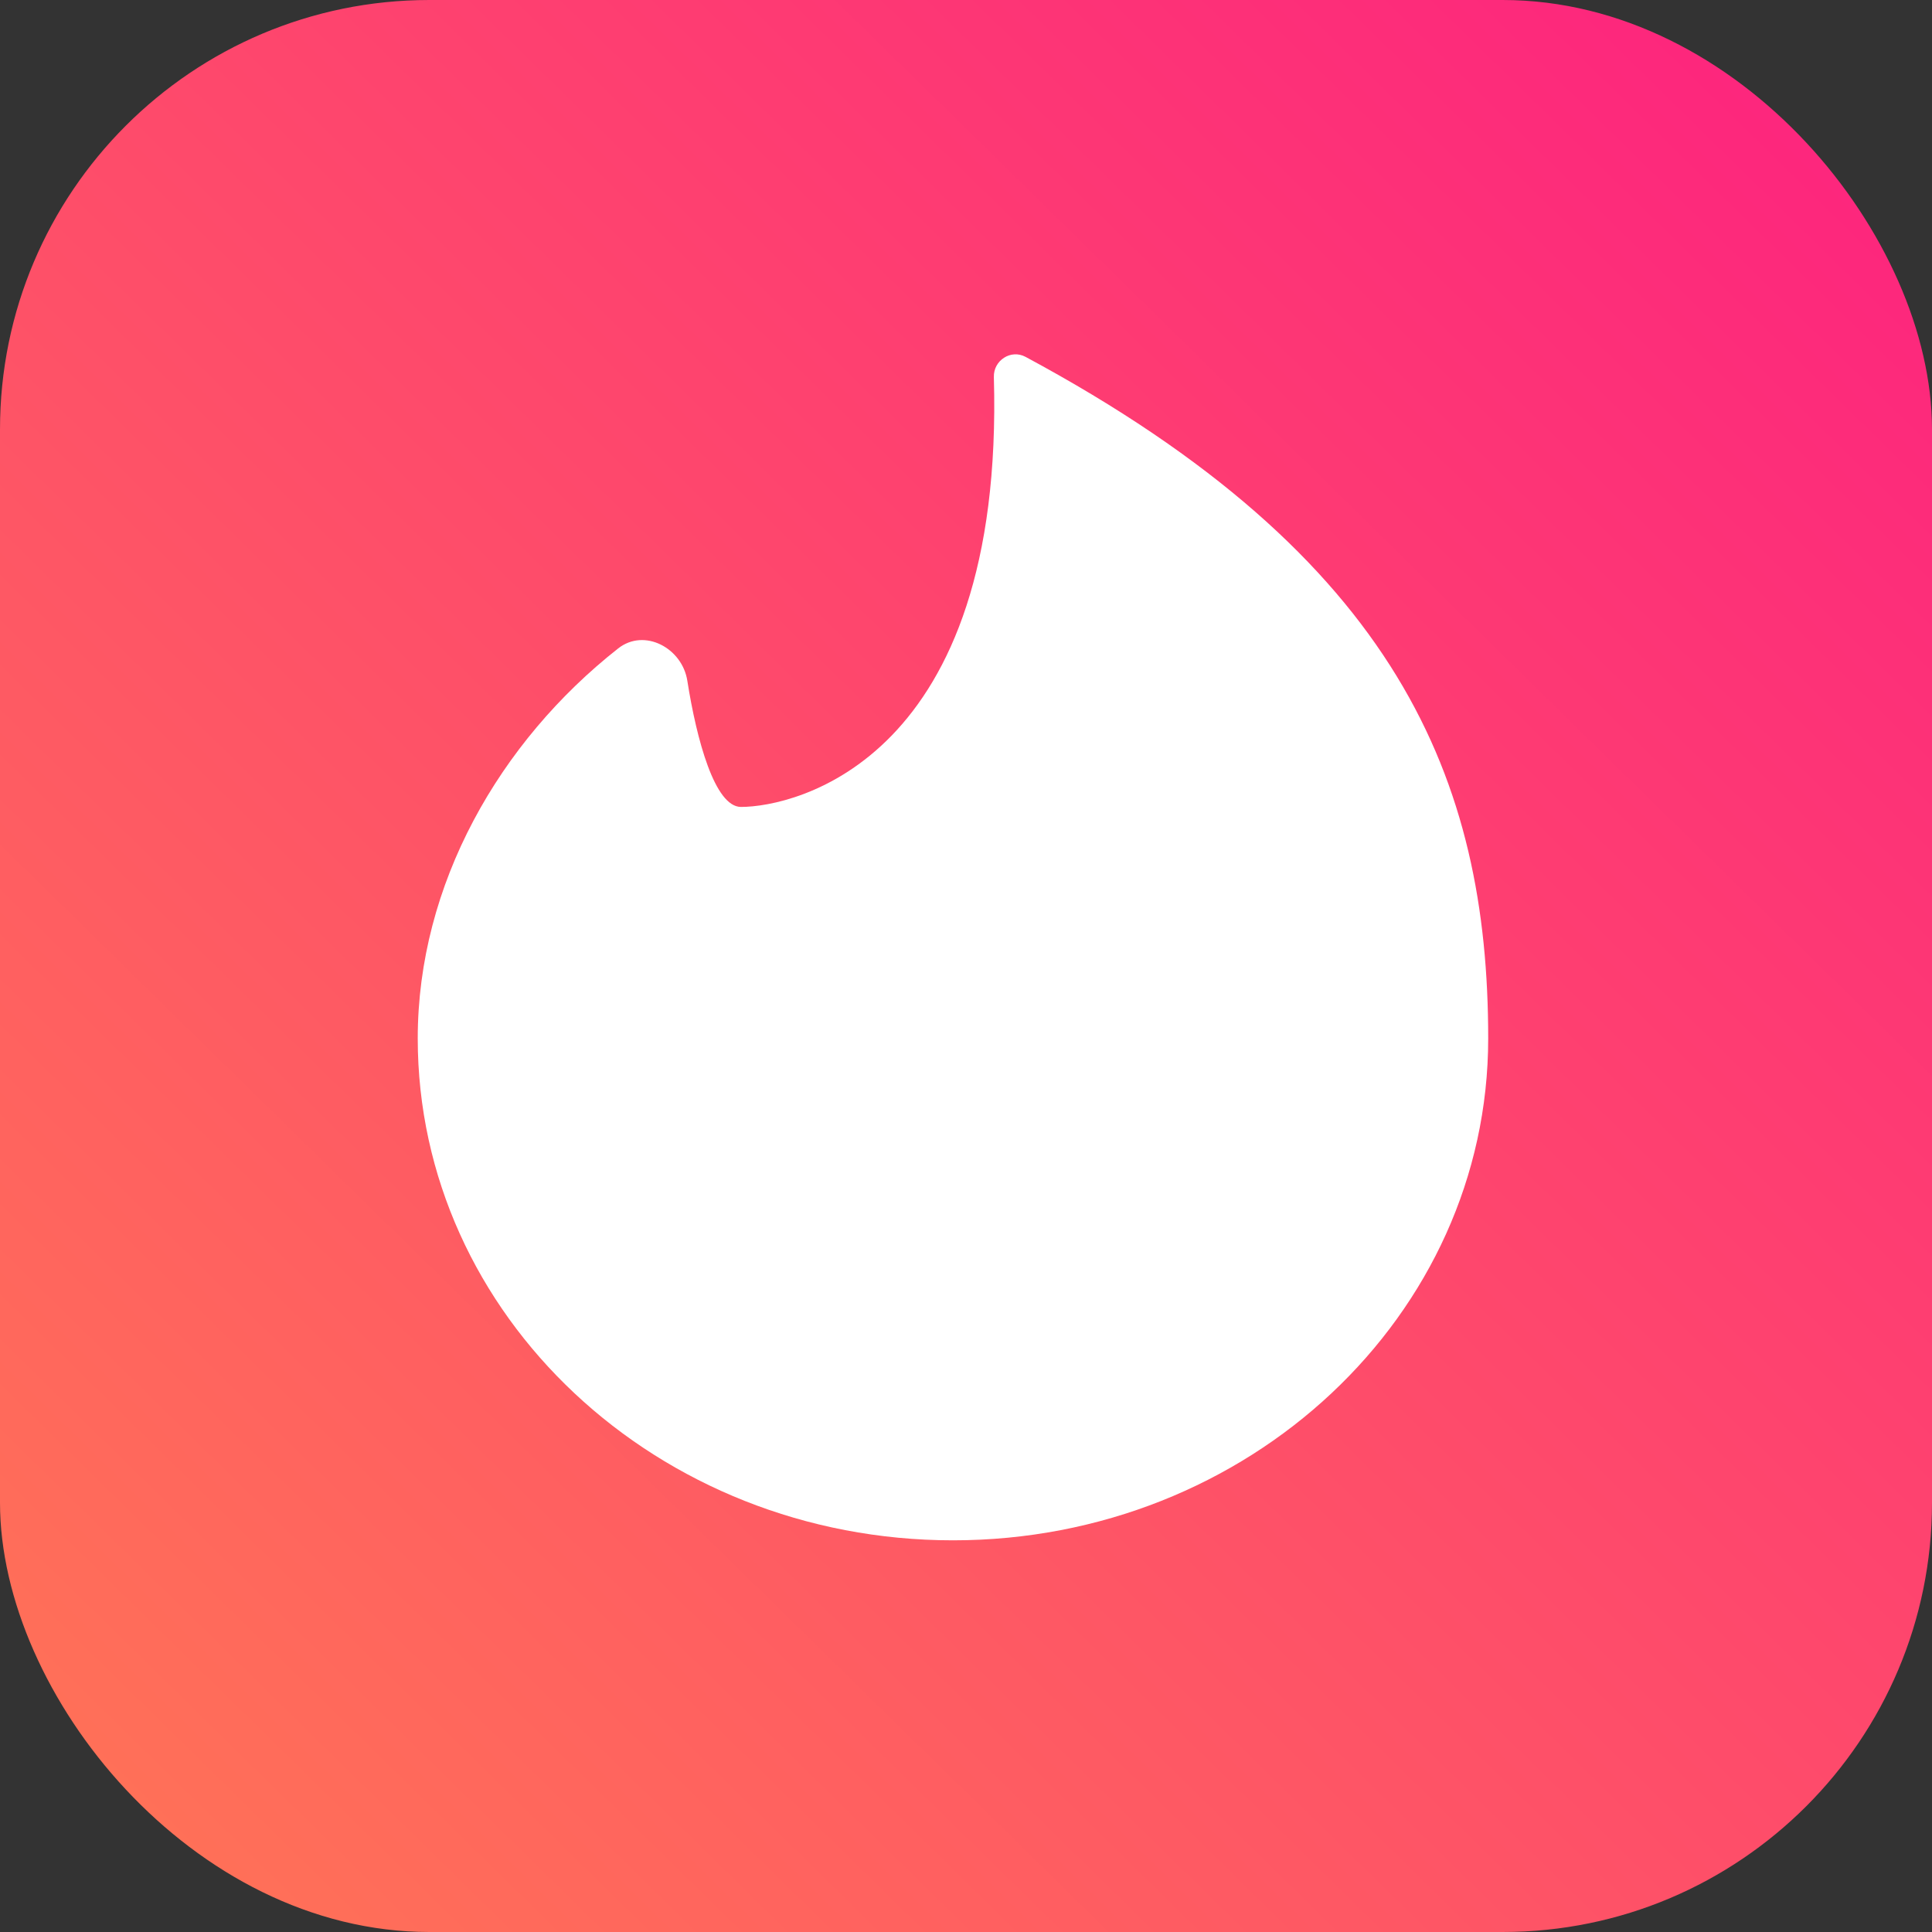
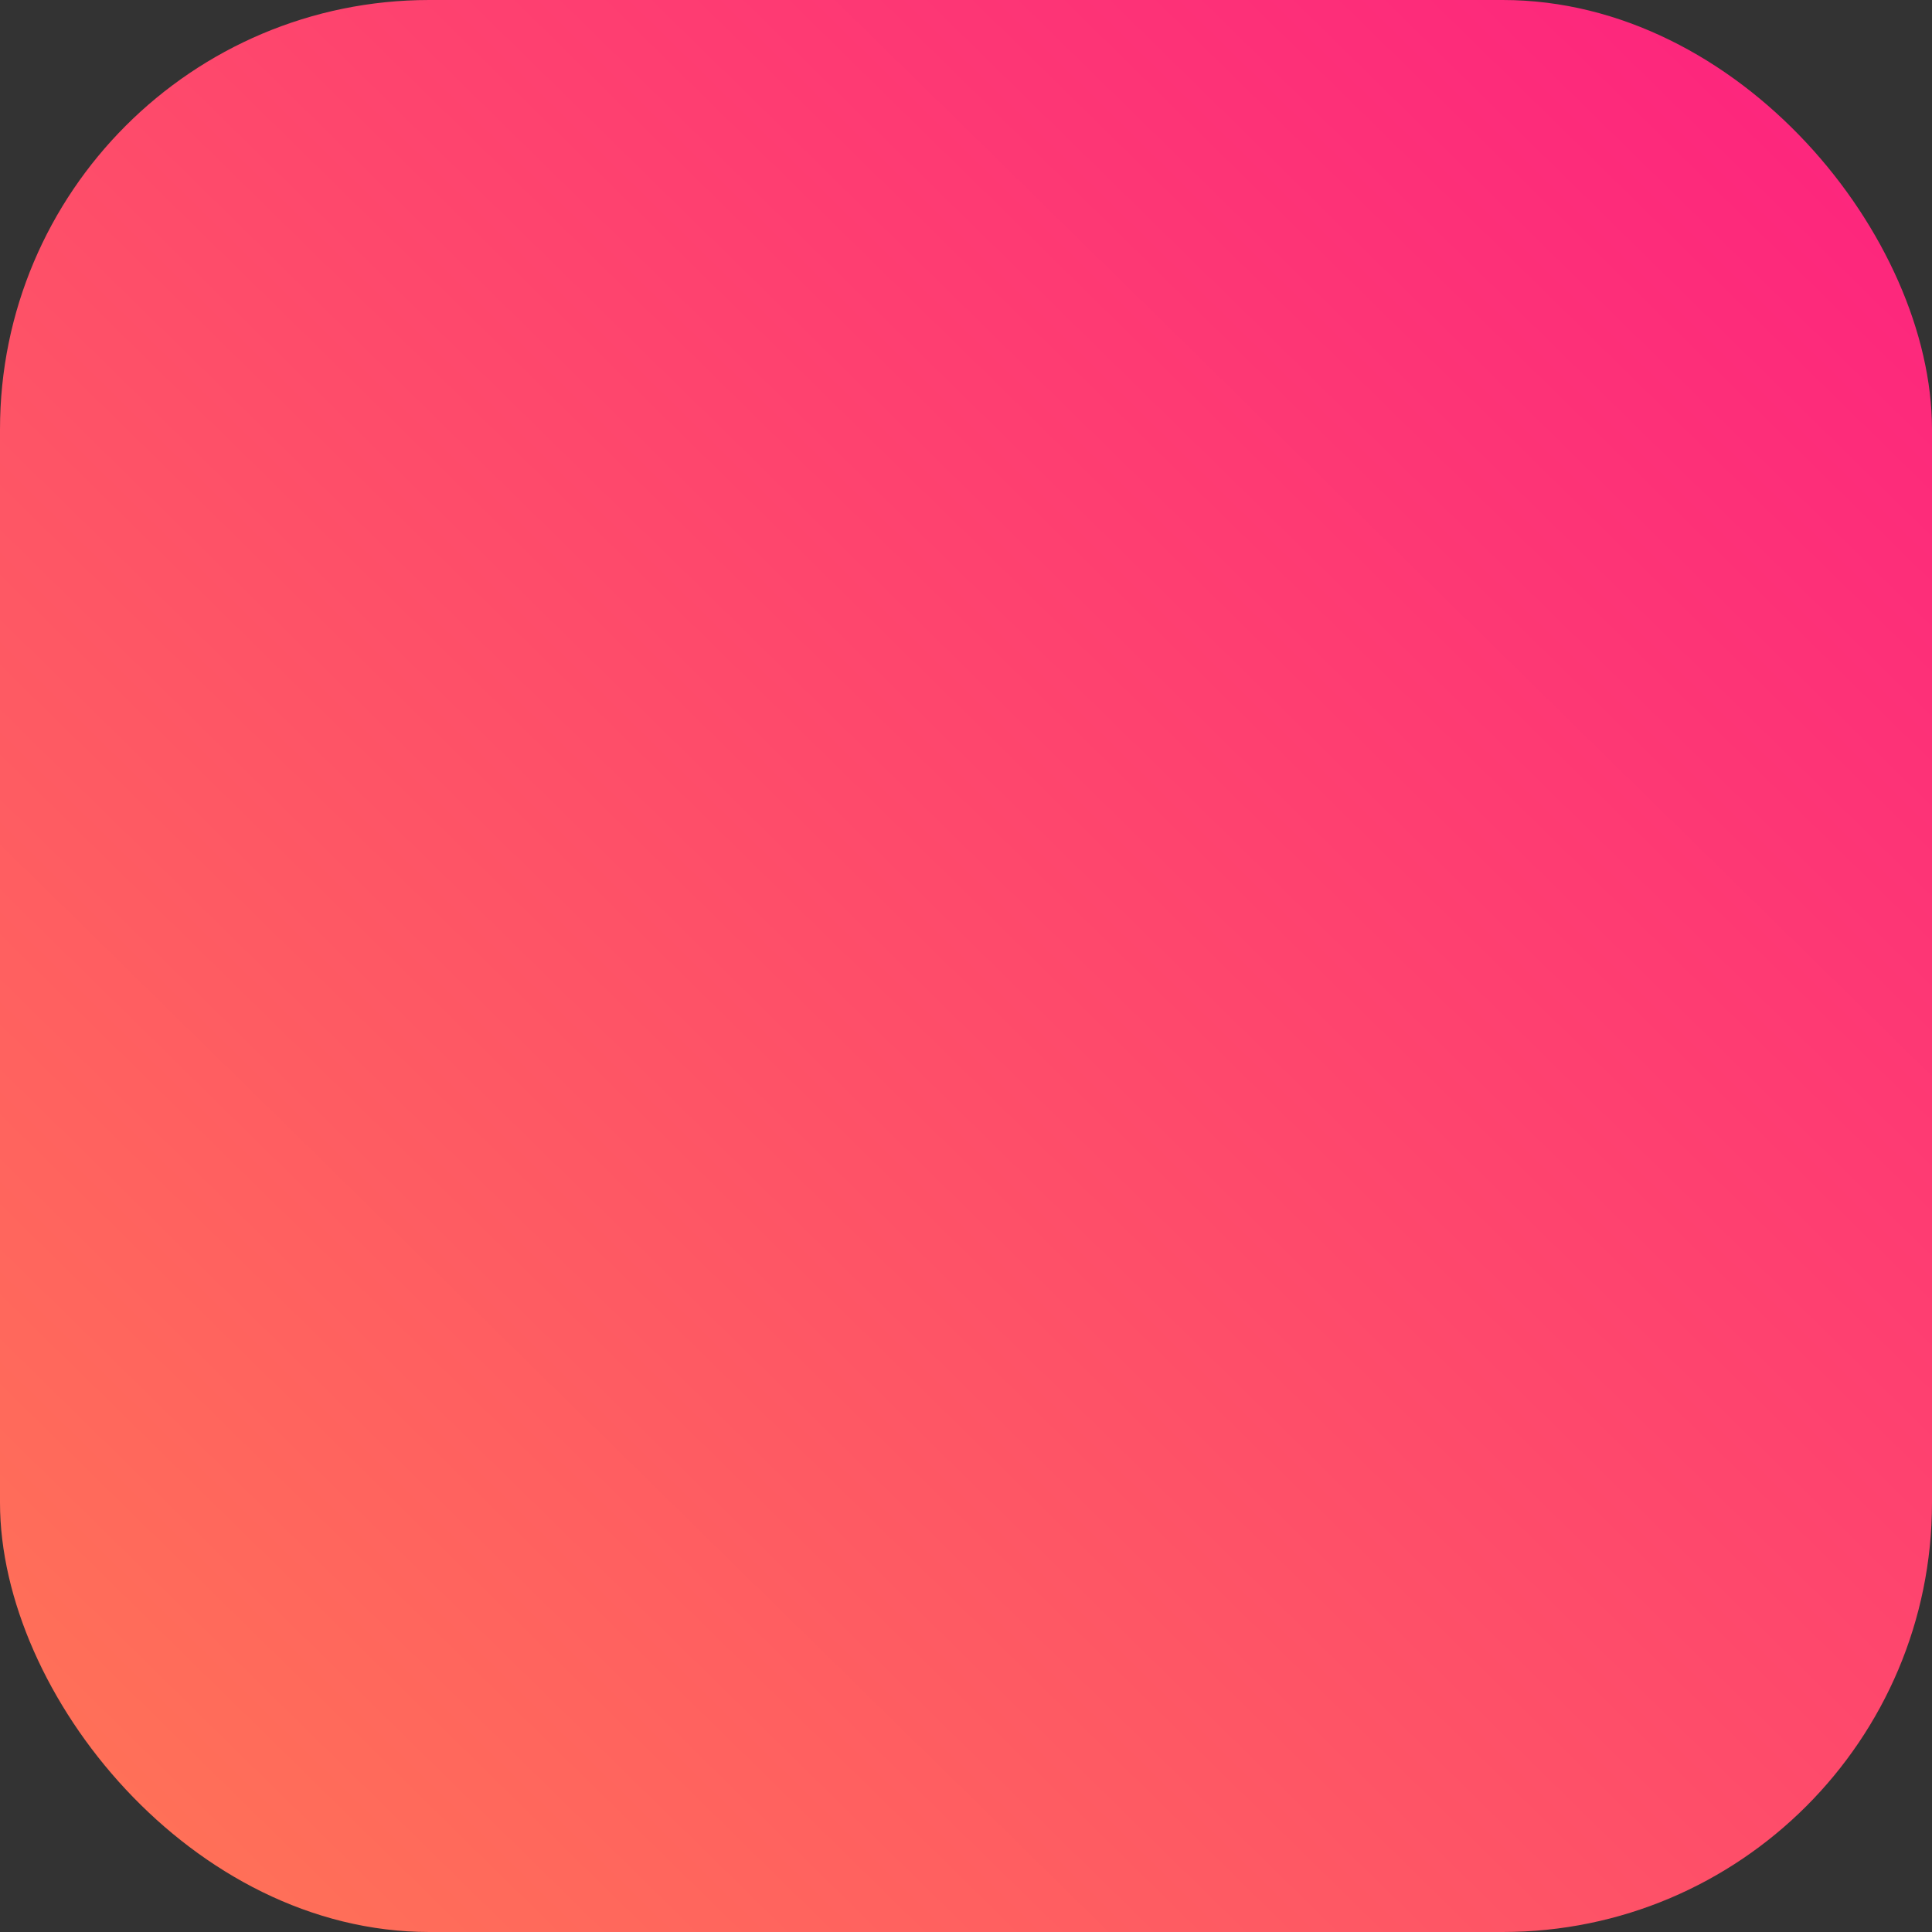
<svg xmlns="http://www.w3.org/2000/svg" width="45" height="45" viewBox="0 0 45 45" fill="none">
  <rect x="0" y="0" width="45" height="45" fill="#333333" stroke="none" />
  <rect width="45" height="45" rx="10" fill="url(#paint0_linear_13305_1545)" />
-   <path d="M34.663 24.187C34.663 30.643 29.082 35.877 22.197 35.877C15.312 35.877 9.73 30.643 9.73 24.187C9.73 20.598 11.635 17.277 14.4 15.102C15.008 14.624 15.889 15.091 16.009 15.855C16.226 17.232 16.649 18.795 17.259 18.795C18.508 18.795 23.401 17.705 23.149 8.781C23.138 8.394 23.546 8.129 23.887 8.312C32.57 12.979 34.663 18.183 34.663 24.187Z" fill="white" />
  <defs>
    <linearGradient id="paint0_linear_13305_1545" x1="2.75" y1="41.75" x2="41.5" y2="2.25" gradientUnits="userSpaceOnUse">
      <stop stop-color="#FF7058" />
      <stop offset="1" stop-color="#FD267D" />
    </linearGradient>
  </defs>
</svg>